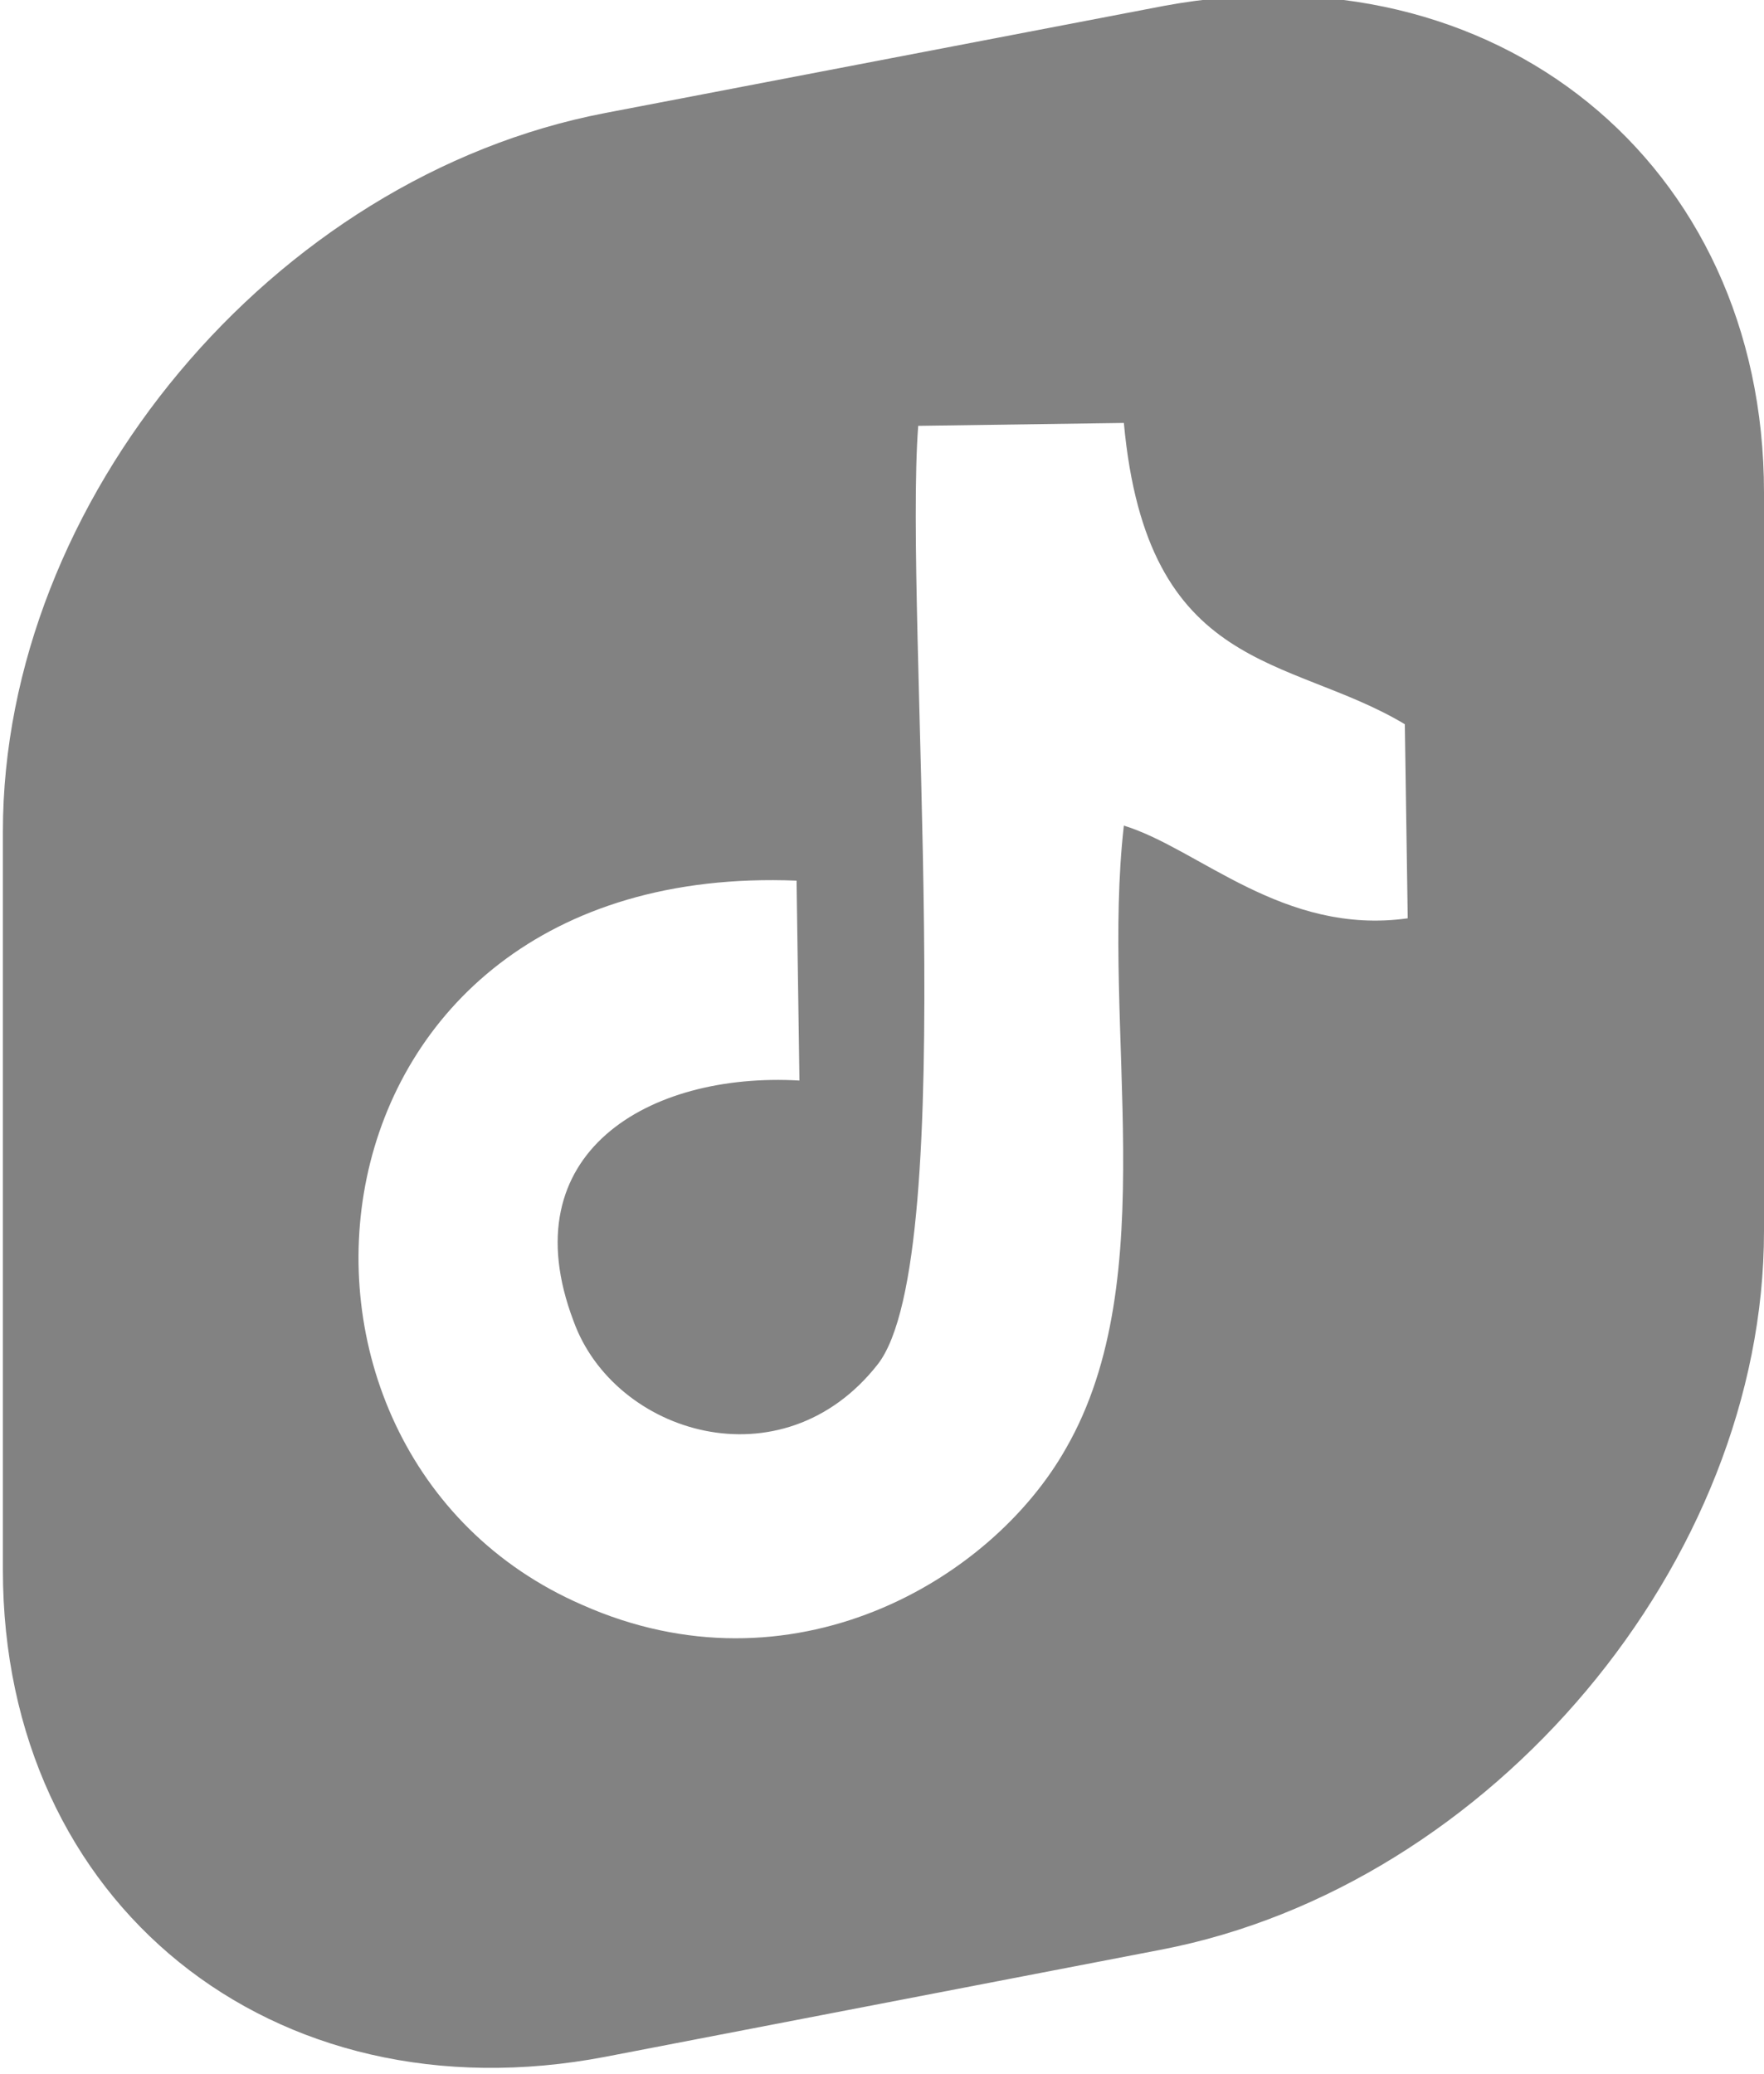
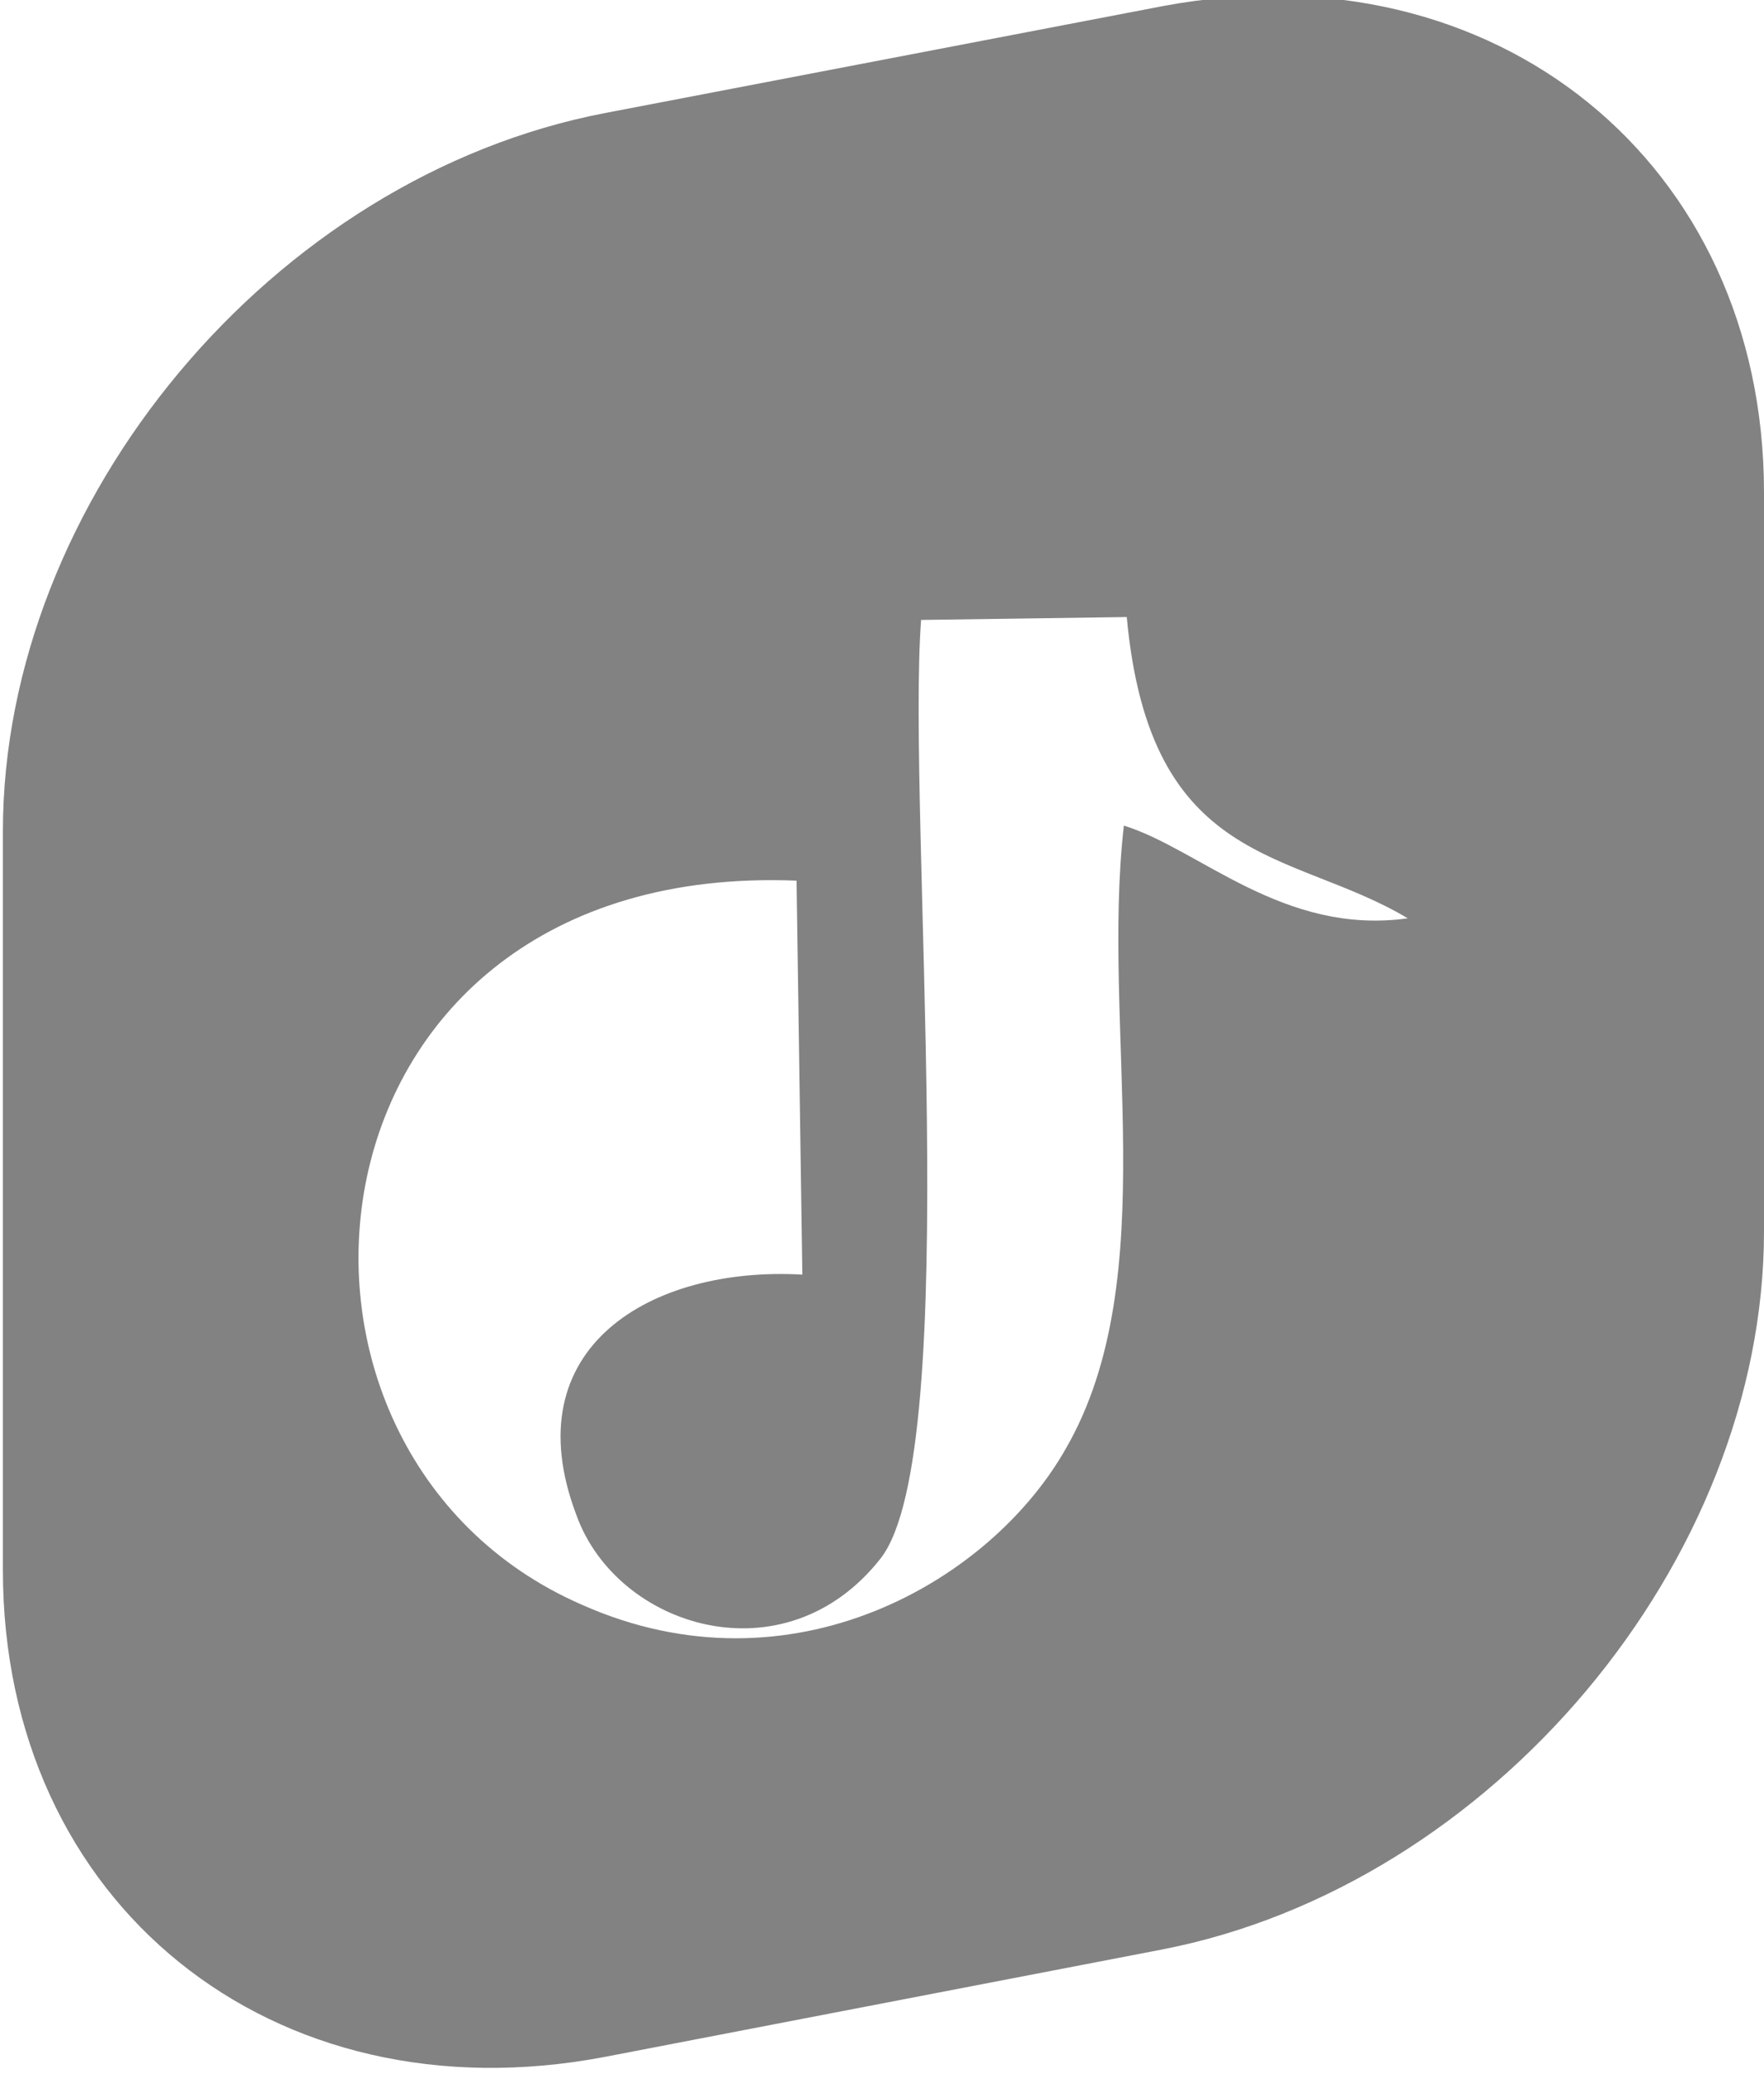
<svg xmlns="http://www.w3.org/2000/svg" version="1.1" id="Layer_1" x="0px" y="0px" viewBox="0 0 60.9 71.6" style="enable-background:new 0 0 60.9 71.6;" xml:space="preserve">
  <style type="text/css">
	.st0{fill-rule:evenodd;clip-rule:evenodd;fill:#828282;}
</style>
-   <path class="st0" d="M27.5,30.4c-17.5-0.7-19.6,19.7-7.4,25c7.2,3.2,14.1-0.8,16.7-5.4c3.4-5.9,1.2-14.5,2-21.5  c2.6,0.8,5.5,3.8,9.8,3.2l-0.1-6.7c-4-2.4-8.9-1.7-9.7-10.4l-7.1,0.1c-0.5,6.6,1.5,28.7-1.4,32.4c-3.3,4.2-9.1,2.4-10.5-1.5  c-2.2-5.8,2.6-8.6,7.8-8.3L27.5,30.4z M20.9,3.9l19.3-3.7C51.6-1.9,60.9,5.6,60.9,17v25.5c0,11.4-9.4,22.6-20.8,24.8L20.9,71  C9.4,73.2,0.1,65.7,0.1,54.2V28.7C0.1,17.3,9.4,6.1,20.9,3.9z" />
+   <path class="st0" d="M27.5,30.4c-17.5-0.7-19.6,19.7-7.4,25c7.2,3.2,14.1-0.8,16.7-5.4c3.4-5.9,1.2-14.5,2-21.5  c2.6,0.8,5.5,3.8,9.8,3.2c-4-2.4-8.9-1.7-9.7-10.4l-7.1,0.1c-0.5,6.6,1.5,28.7-1.4,32.4c-3.3,4.2-9.1,2.4-10.5-1.5  c-2.2-5.8,2.6-8.6,7.8-8.3L27.5,30.4z M20.9,3.9l19.3-3.7C51.6-1.9,60.9,5.6,60.9,17v25.5c0,11.4-9.4,22.6-20.8,24.8L20.9,71  C9.4,73.2,0.1,65.7,0.1,54.2V28.7C0.1,17.3,9.4,6.1,20.9,3.9z" />
</svg>